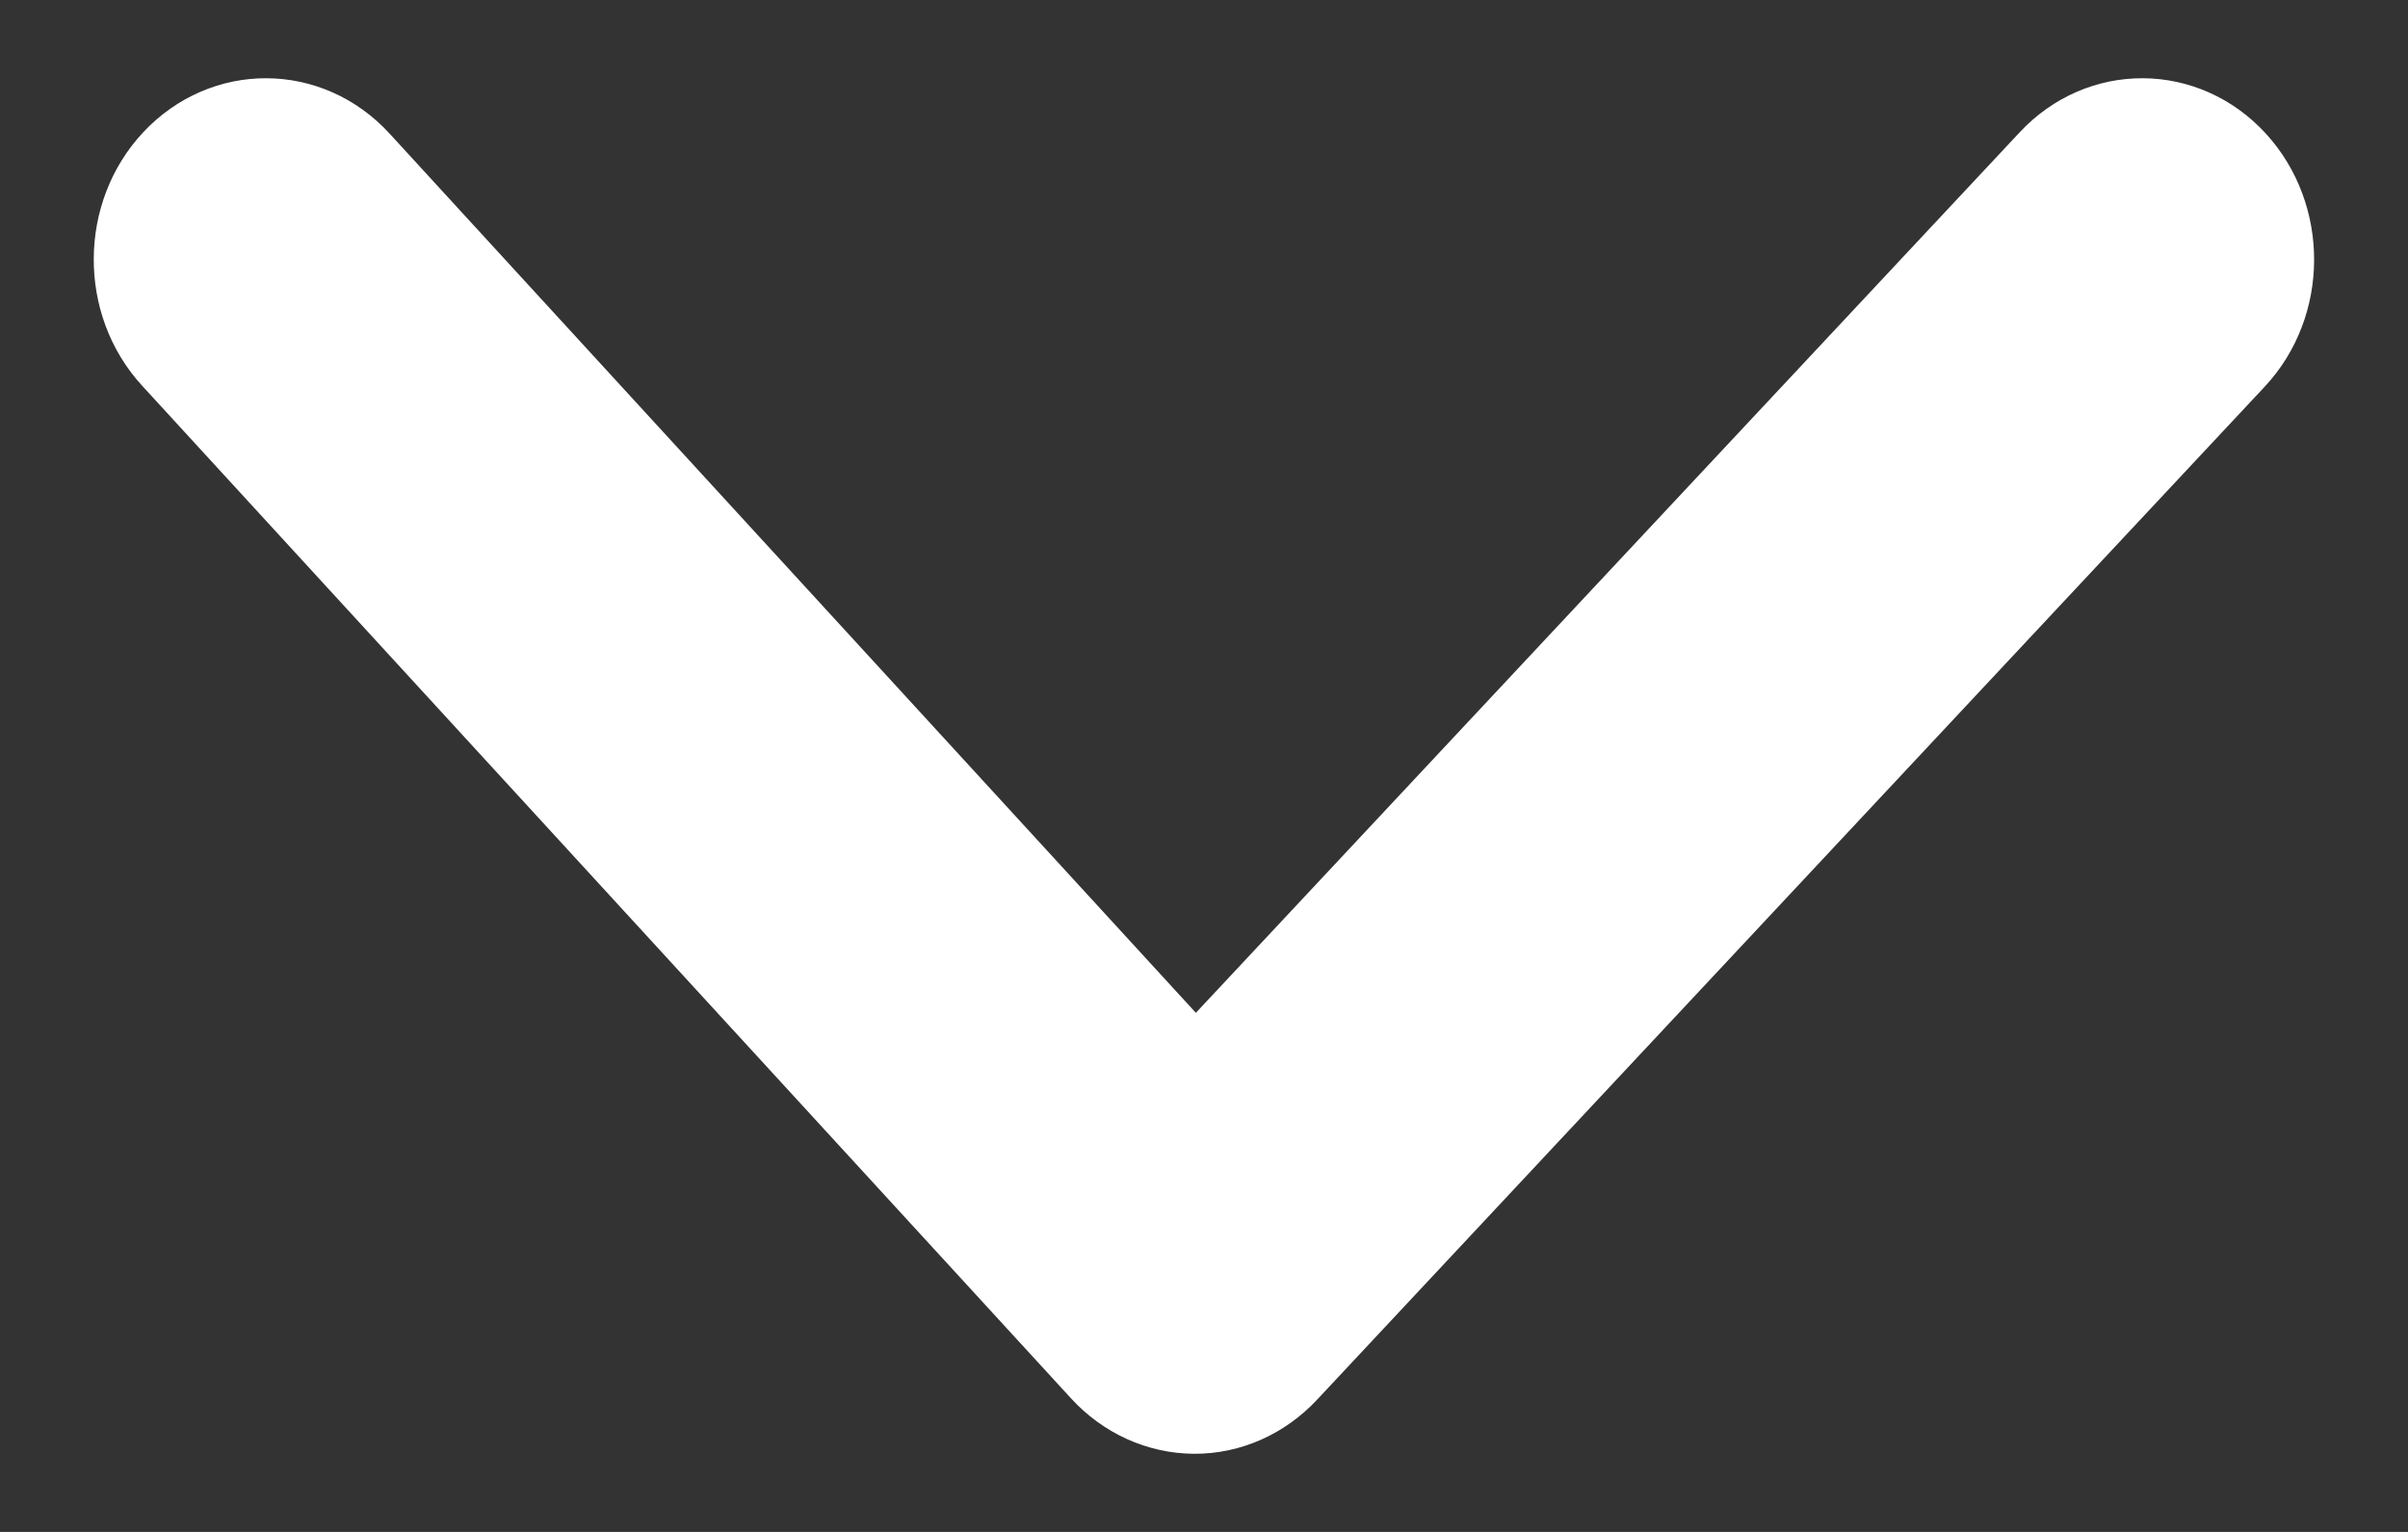
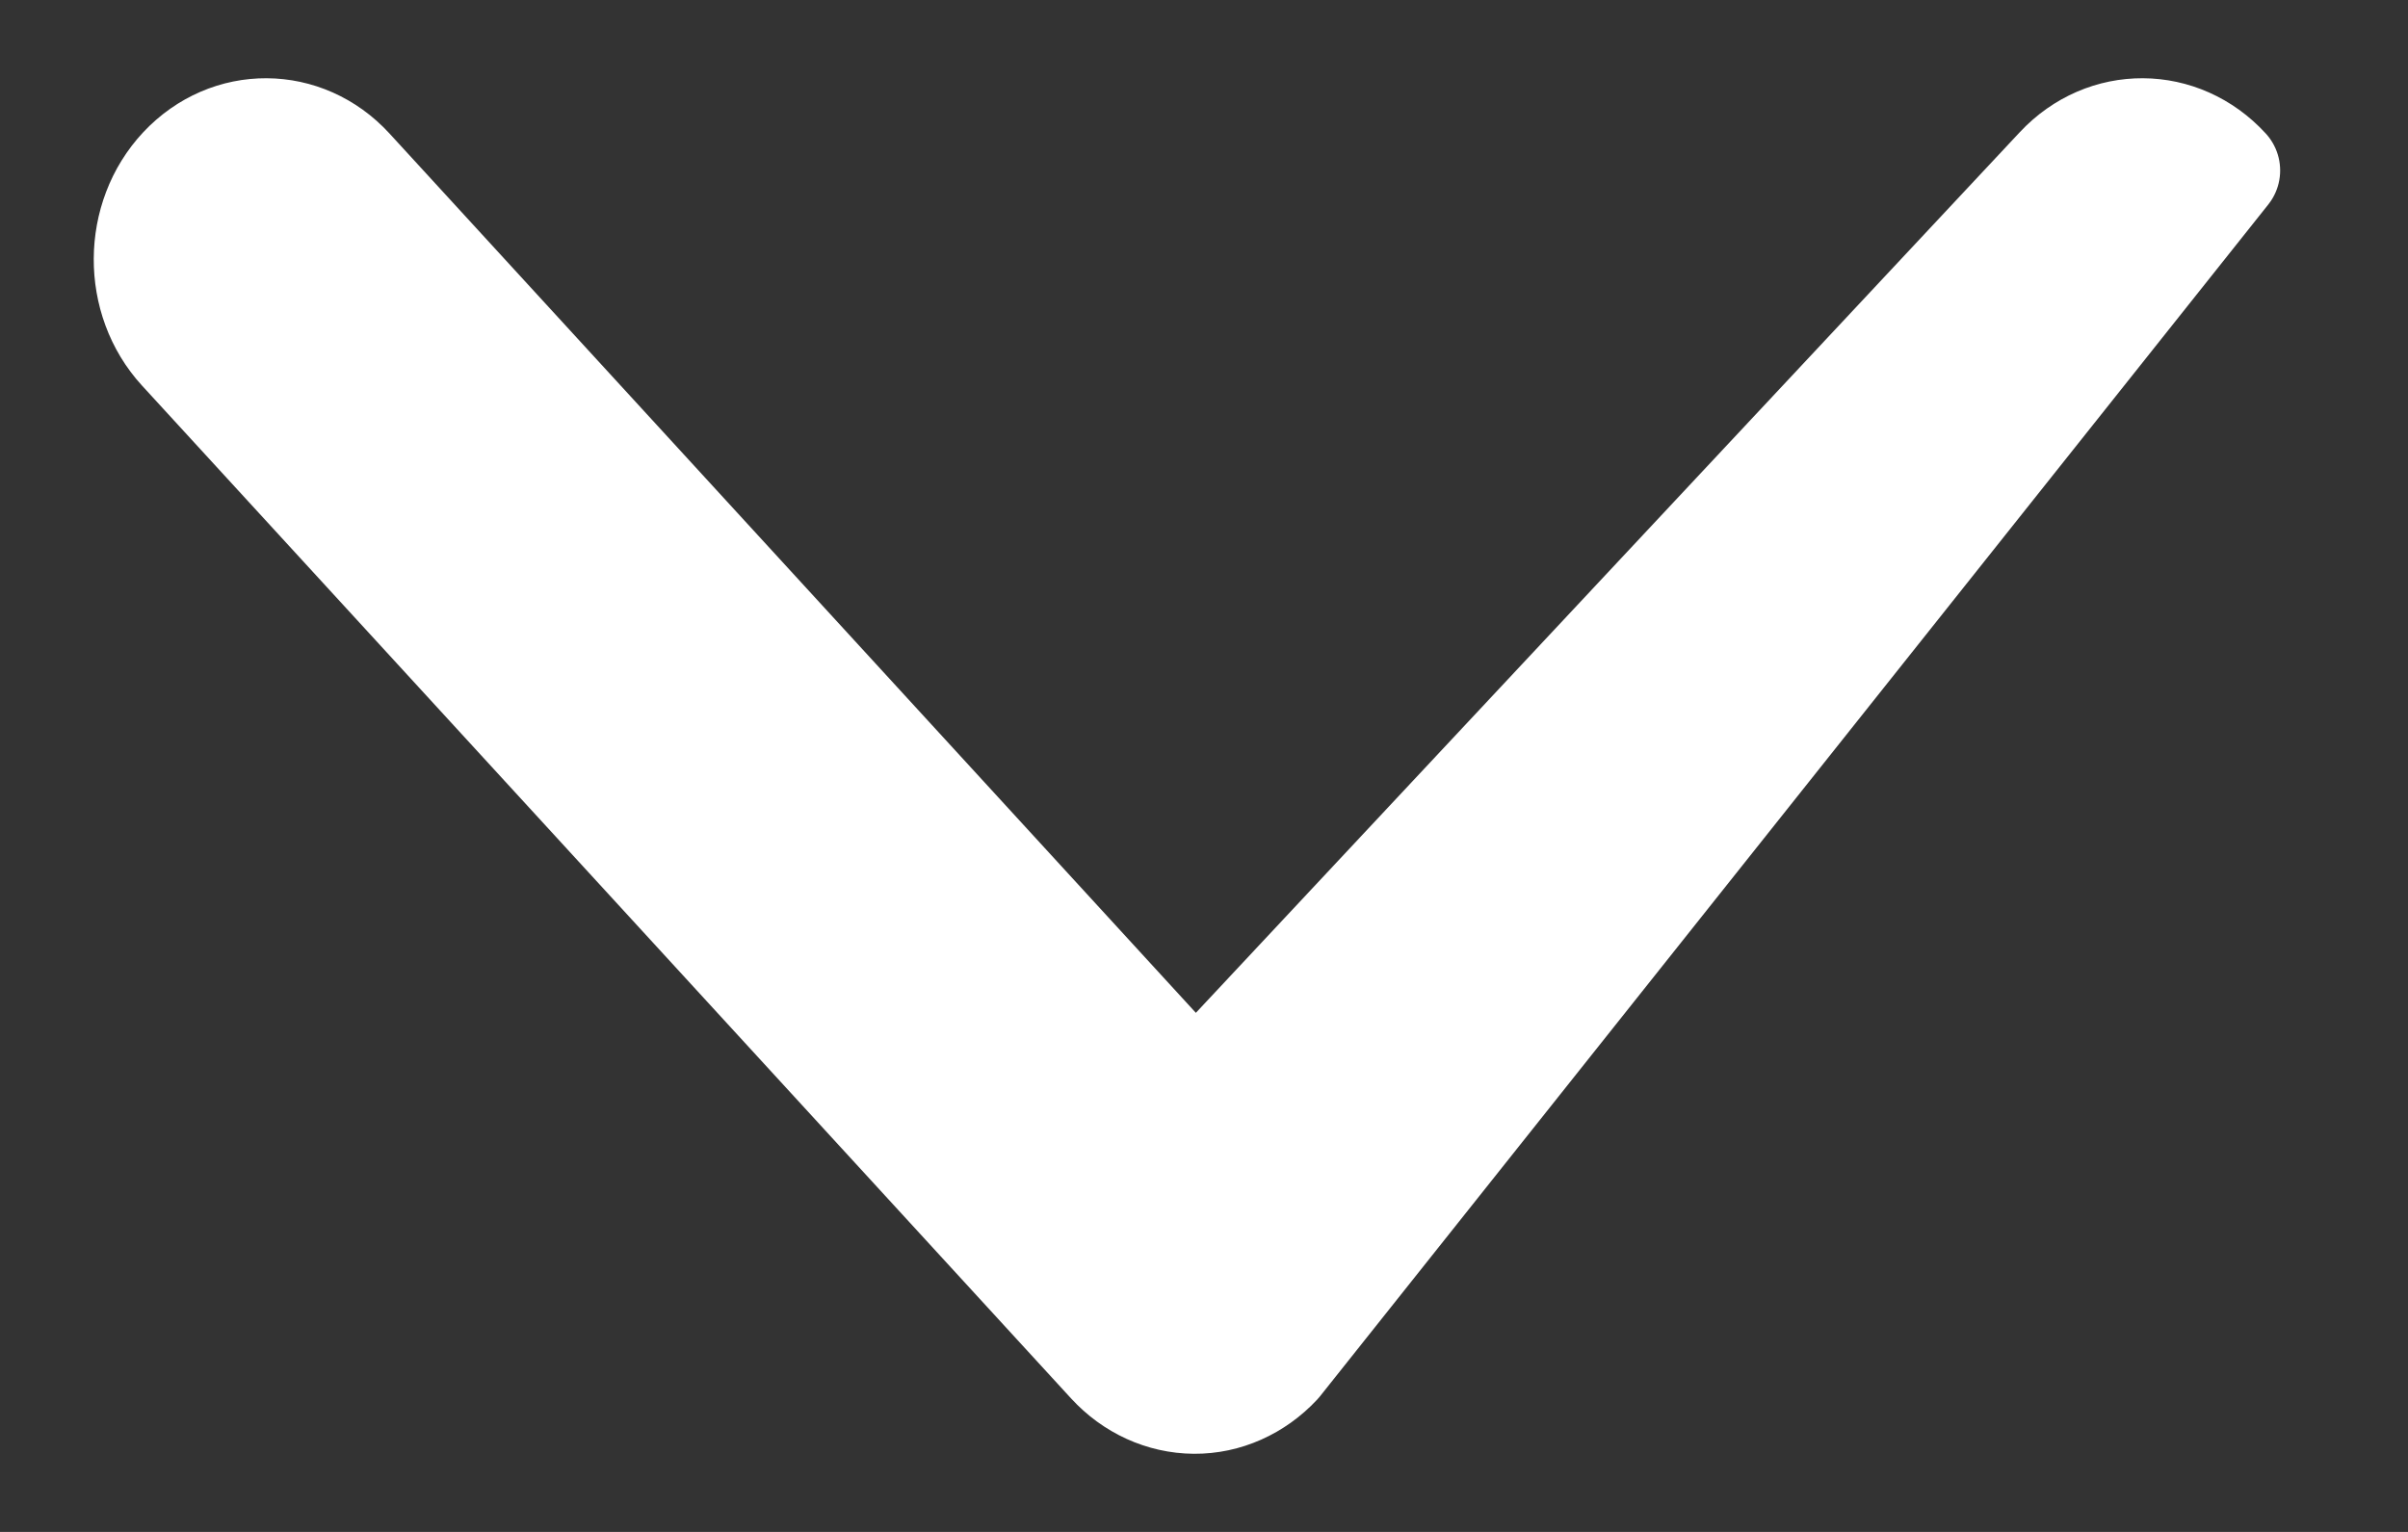
<svg xmlns="http://www.w3.org/2000/svg" width="11" height="7" viewBox="0 0 11 7" fill="none">
  <rect x="0" y="0" width="11" height="7" fill="#333333" stroke="none" />
-   <path fill-rule="evenodd" clip-rule="evenodd" d="M0.837 0.775C1.048 0.55 1.387 0.552 1.595 0.779L5.461 4.996L9.409 0.775C9.619 0.55 9.958 0.552 10.166 0.779C10.374 1.006 10.373 1.372 10.162 1.597L5.834 6.225C5.733 6.333 5.597 6.394 5.455 6.393C5.313 6.392 5.177 6.33 5.077 6.221L0.833 1.593C0.625 1.366 0.627 0.999 0.837 0.775Z" fill="white" stroke="white" stroke-width="0.5" stroke-miterlimit="10" stroke-linecap="round" stroke-linejoin="round" />
+   <path fill-rule="evenodd" clip-rule="evenodd" d="M0.837 0.775C1.048 0.55 1.387 0.552 1.595 0.779L5.461 4.996L9.409 0.775C9.619 0.55 9.958 0.552 10.166 0.779L5.834 6.225C5.733 6.333 5.597 6.394 5.455 6.393C5.313 6.392 5.177 6.33 5.077 6.221L0.833 1.593C0.625 1.366 0.627 0.999 0.837 0.775Z" fill="white" stroke="white" stroke-width="0.5" stroke-miterlimit="10" stroke-linecap="round" stroke-linejoin="round" />
</svg>